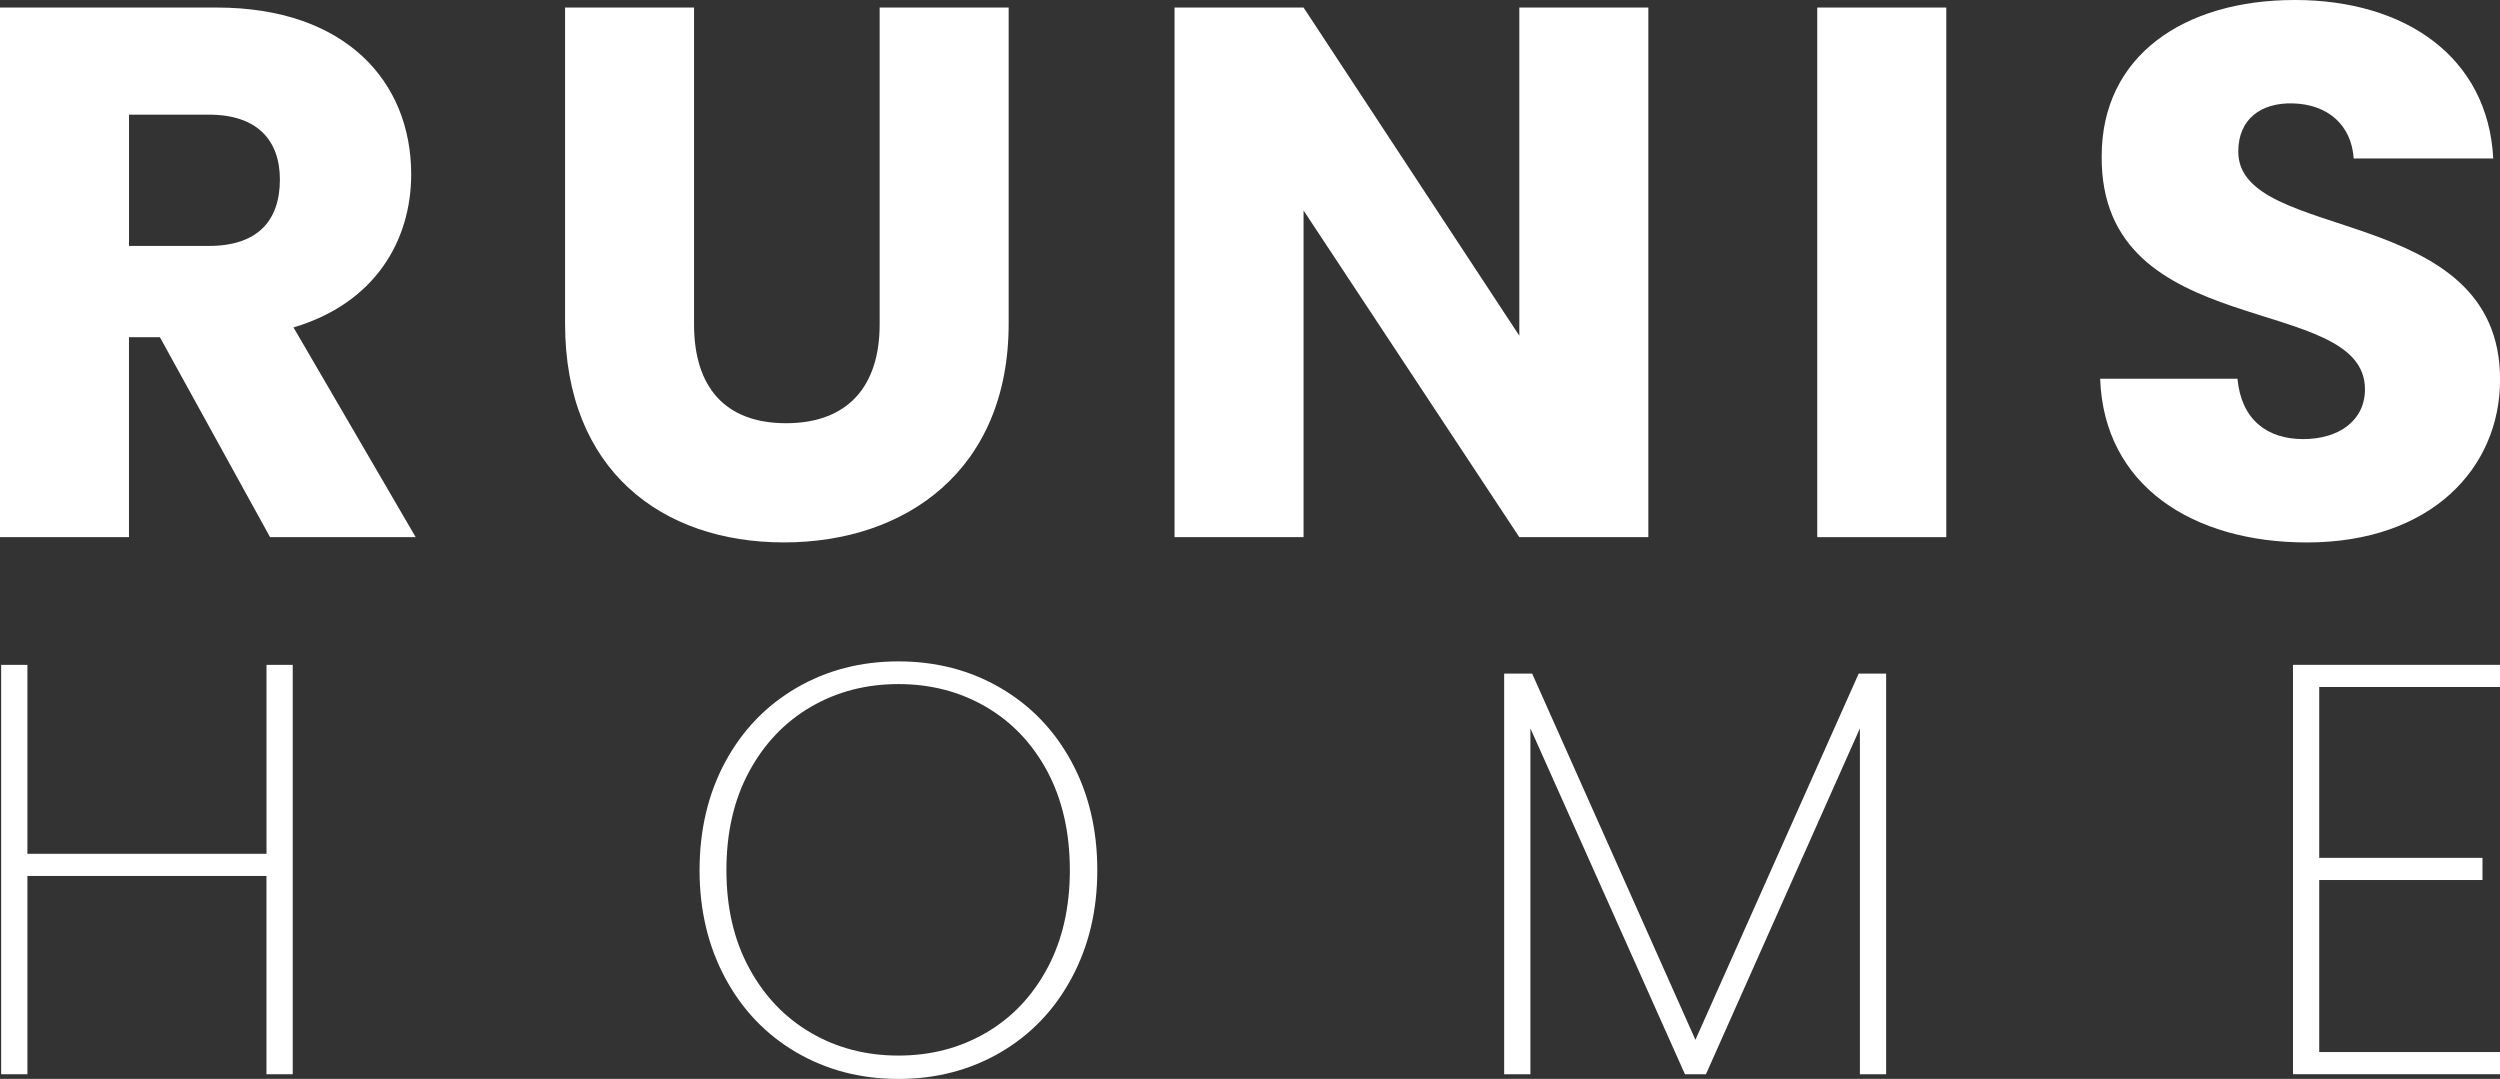
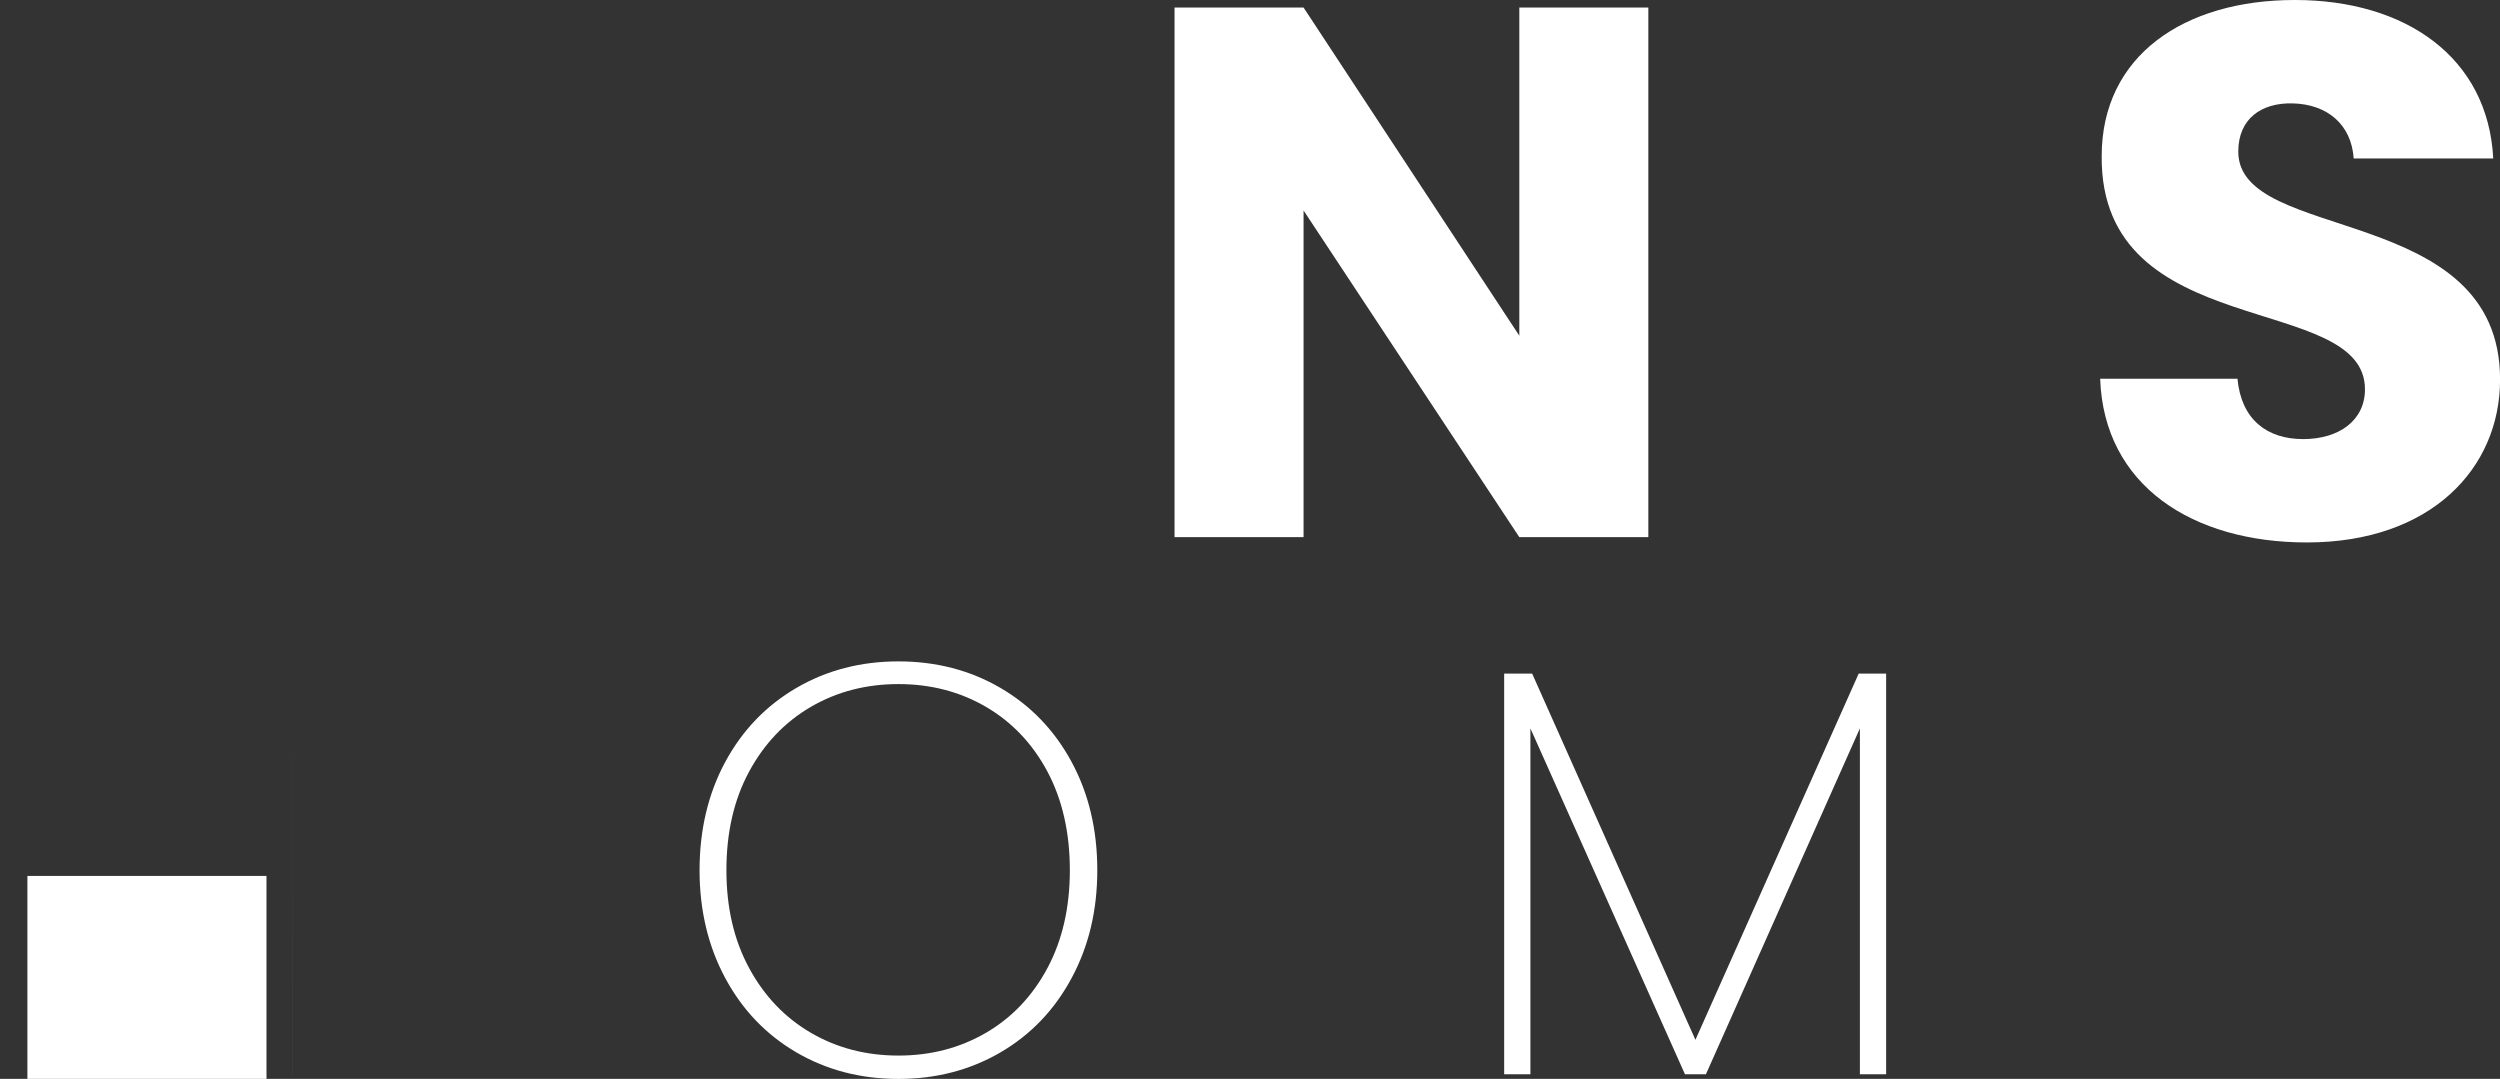
<svg xmlns="http://www.w3.org/2000/svg" id="Layer_1" viewBox="0 0 689.65 297.62">
  <rect x="0" y="0" width="689.65" height="297.62" fill="#333333" stroke="none" />
  <defs>
    <style>      .st0 {        fill: #fff;      }    </style>
  </defs>
  <g>
-     <path class="st0" d="M59.73,2.08c35.8,0,53.7,20.6,53.7,45.99,0,18.31-9.99,35.59-32.47,42.25l33.71,57.86h-40.17l-30.39-55.15h-8.53v55.15H0V2.08h59.73ZM57.65,31.63h-22.06v36.21h22.06c13.32,0,19.56-6.87,19.56-18.31,0-10.82-6.24-17.9-19.56-17.9Z" />
-     <path class="st0" d="M155.87,2.08h35.59v87.41c0,17.27,8.54,27.26,25.39,27.26s25.81-9.99,25.81-27.26V2.08h35.59v87.2c0,40.37-28.3,60.35-62.02,60.35s-60.35-19.98-60.35-60.35V2.08Z" />
    <path class="st0" d="M454.71,2.08v146.1h-35.59l-59.52-90.12v90.12h-35.59V2.08h35.59l59.52,90.53V2.08h35.59Z" />
-     <path class="st0" d="M501.31,2.08h35.59v146.1h-35.59V2.08Z" />
    <path class="st0" d="M636.37,149.64c-31.43,0-55.98-15.61-57.02-45.16h37.88c1.04,11.24,8.12,16.65,18.11,16.65s17.06-5.2,17.06-13.74c0-27.06-73.05-12.49-72.63-64.31,0-27.68,22.68-43.08,53.28-43.08s53.28,15.82,54.74,43.71h-38.5c-.63-9.36-7.29-14.98-16.86-15.19-8.53-.21-14.98,4.16-14.98,13.32,0,25.39,72.22,13.94,72.22,62.85,0,24.56-19.15,44.95-53.28,44.95Z" />
  </g>
  <g>
-     <path class="st0" d="M80.75,183.41v112.93h-7.24v-54.7H7.56v54.7H.32v-112.93h7.24v52.12h65.96v-52.12h7.24Z" />
+     <path class="st0" d="M80.75,183.41v112.93h-7.24v-54.7H7.56v54.7H.32h7.24v52.12h65.96v-52.12h7.24Z" />
    <path class="st0" d="M219.69,290.31c-8.36-4.88-14.91-11.72-19.63-20.51-4.72-8.79-7.08-18.71-7.08-29.76s2.36-21.1,7.08-29.84c4.72-8.74,11.26-15.55,19.63-20.43,8.37-4.88,17.75-7.32,28.15-7.32s19.79,2.44,28.15,7.32c8.37,4.88,14.91,11.69,19.63,20.43,4.72,8.74,7.08,18.69,7.08,29.84s-2.36,20.97-7.08,29.76c-4.72,8.79-11.26,15.63-19.63,20.51-8.37,4.88-17.75,7.32-28.15,7.32s-19.79-2.44-28.15-7.32ZM271.97,284.92c7.18-4.18,12.84-10.14,16.97-17.86,4.13-7.72,6.19-16.73,6.19-27.03s-2.07-19.47-6.19-27.19c-4.13-7.72-9.79-13.67-16.97-17.86-7.19-4.18-15.23-6.27-24.13-6.27s-16.95,2.09-24.13,6.27c-7.19,4.18-12.87,10.13-17.05,17.86-4.18,7.72-6.27,16.79-6.27,27.19s2.09,19.3,6.27,27.03c4.18,7.72,9.86,13.67,17.05,17.86,7.18,4.18,15.23,6.27,24.13,6.27s16.94-2.09,24.13-6.27Z" />
    <path class="st0" d="M520.31,185.82v110.52h-7.24v-95.4l-42.47,95.4h-5.79l-42.63-95.4v95.4h-7.24v-110.52h7.72l45.04,101.03,45.04-101.03h7.56Z" />
-     <path class="st0" d="M639.78,189.52v47.13h45.04v6.11h-45.04v47.46h49.87v6.11h-57.11v-112.93h57.11v6.11h-49.87Z" />
  </g>
</svg>